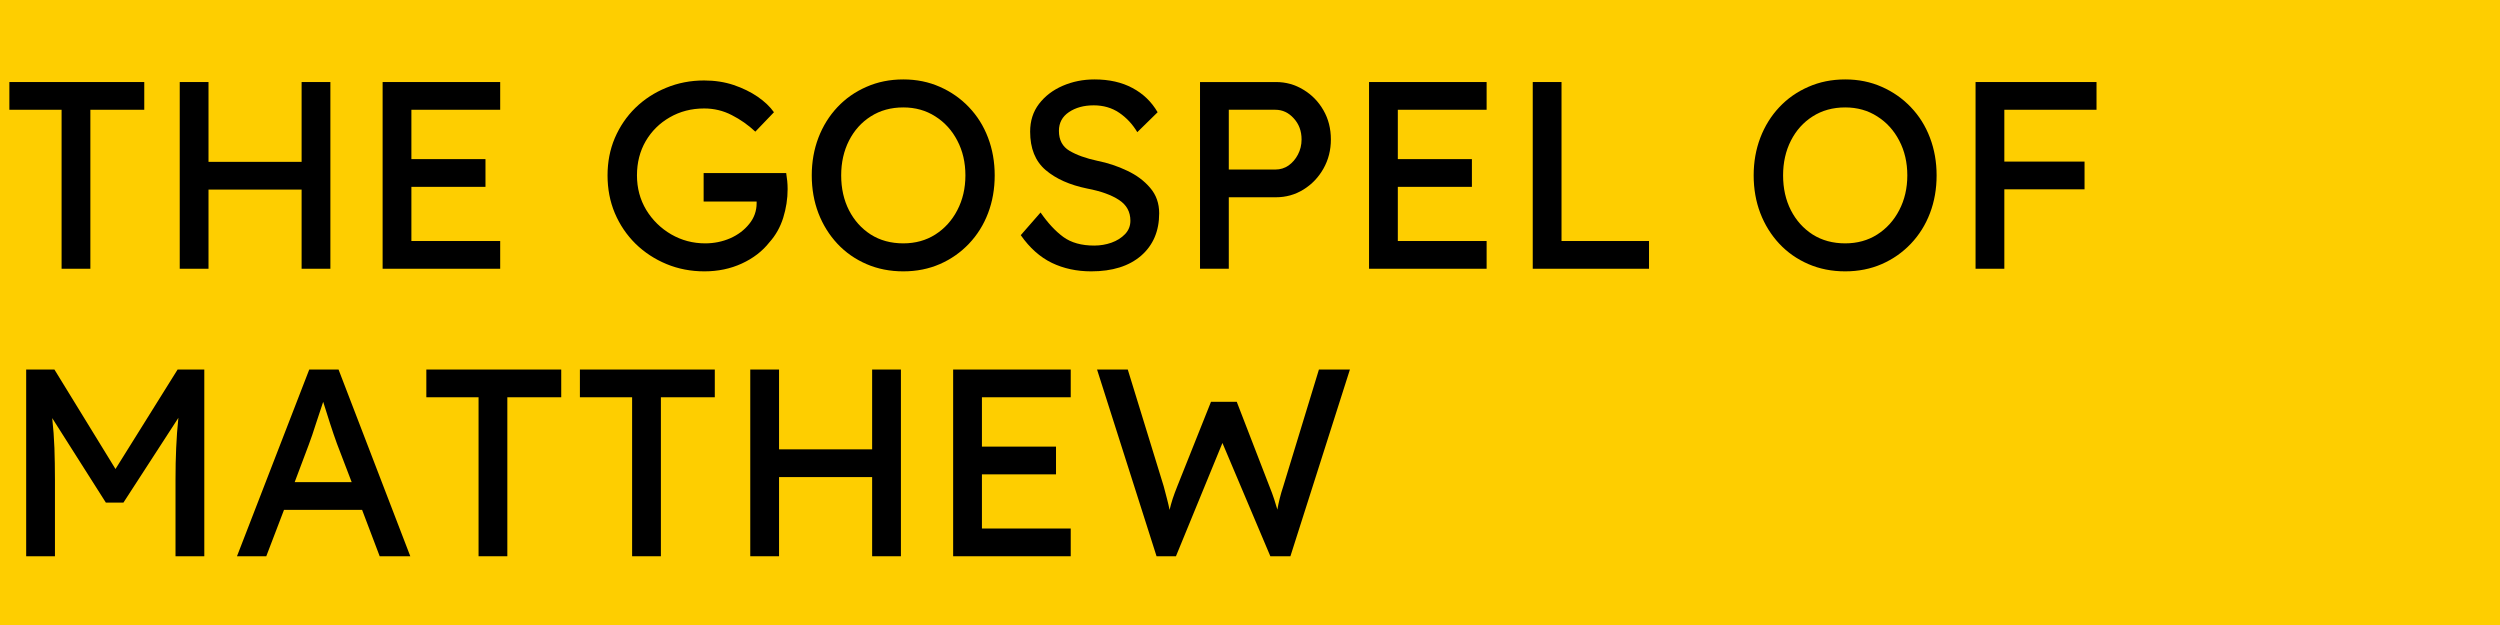
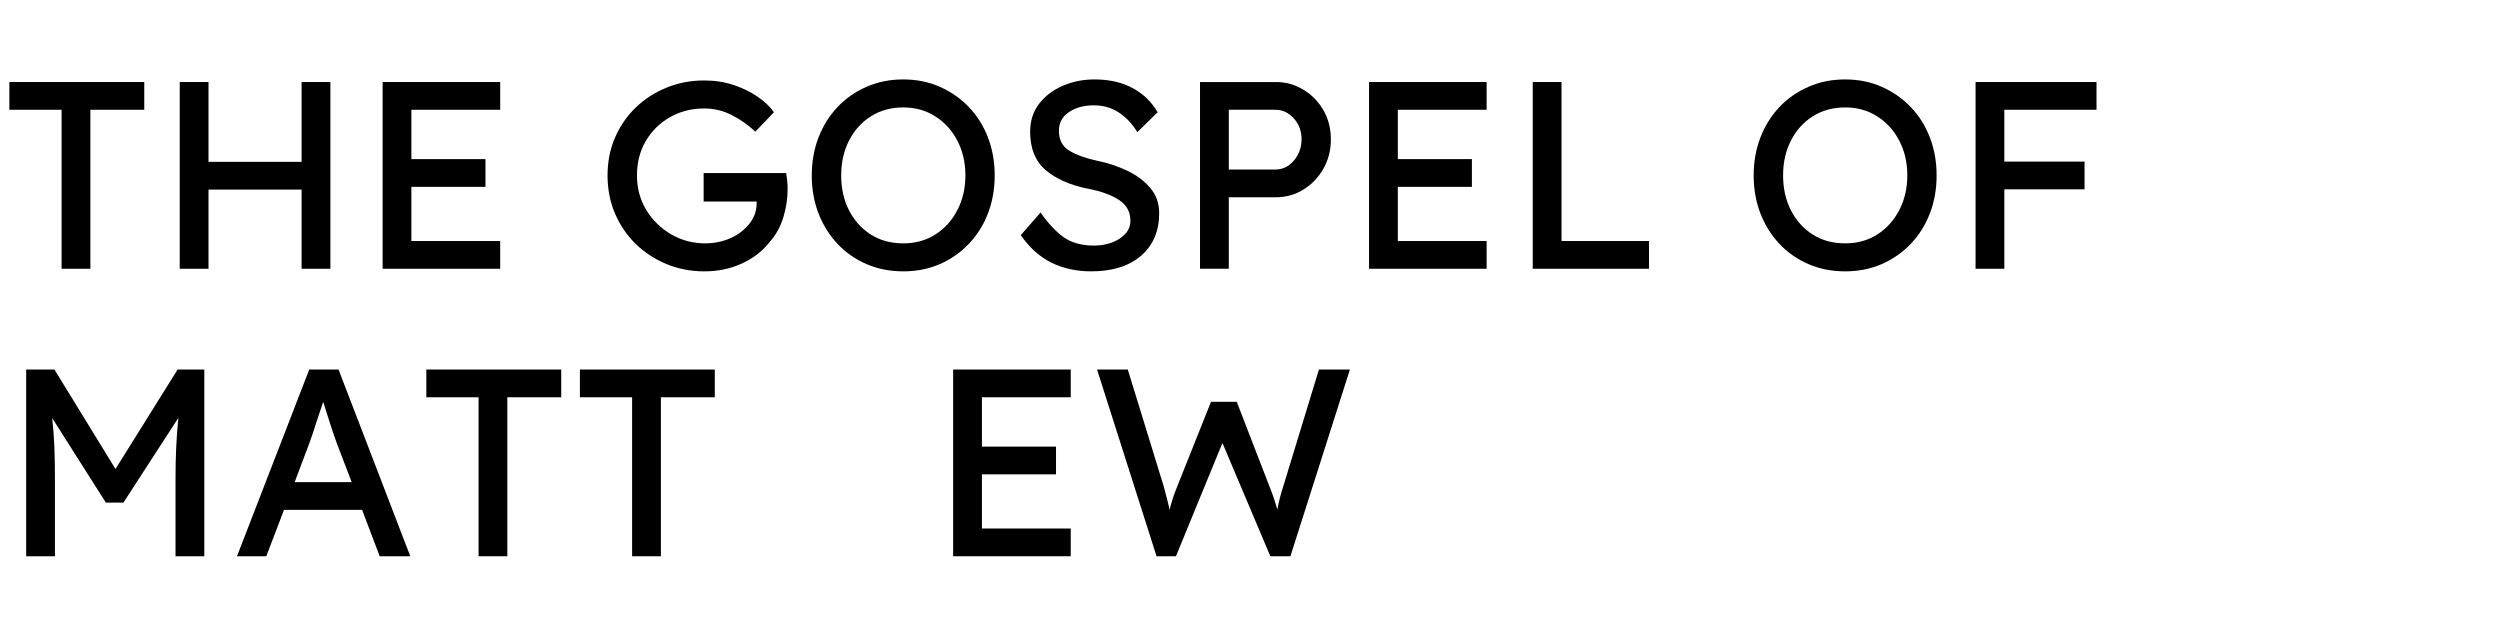
<svg xmlns="http://www.w3.org/2000/svg" width="400" zoomAndPan="magnify" viewBox="0 0 300 75" height="100" preserveAspectRatio="xMidYMid meet" version="1.0">
  <defs>
    <g />
  </defs>
  <rect x="-30" width="360" fill="#ffffff" y="-7.5" height="90" fill-opacity="1" />
-   <rect x="-30" width="360" fill="#fece00" y="-7.5" height="90" fill-opacity="1" />
  <g fill="#000000" fill-opacity="1">
    <g transform="translate(0, 32.25)">
      <g>
        <path d="M 7.391 0 L 7.391 -19.078 L 1.125 -19.078 L 1.125 -22.406 L 17.312 -22.406 L 17.312 -19.078 L 10.844 -19.078 L 10.844 0 Z M 7.391 0 " />
      </g>
    </g>
  </g>
  <g fill="#000000" fill-opacity="1">
    <g transform="translate(18.427, 32.25)">
      <g>
        <path d="M 6.594 -22.406 L 6.594 -12.828 L 17.766 -12.828 L 17.766 -22.406 L 21.219 -22.406 L 21.219 0 L 17.766 0 L 17.766 -9.5 L 6.594 -9.5 L 6.594 0 L 3.141 0 L 3.141 -22.406 Z M 6.594 -22.406 " />
      </g>
    </g>
  </g>
  <g fill="#000000" fill-opacity="1">
    <g transform="translate(42.773, 32.25)">
      <g>
        <path d="M 3.141 -22.406 L 17.25 -22.406 L 17.25 -19.078 L 6.594 -19.078 L 6.594 -13.156 L 15.484 -13.156 L 15.484 -9.828 L 6.594 -9.828 L 6.594 -3.328 L 17.25 -3.328 L 17.25 0 L 3.141 0 Z M 3.141 -22.406 " />
      </g>
    </g>
  </g>
  <g fill="#000000" fill-opacity="1">
    <g transform="translate(62.417, 32.25)">
      <g />
    </g>
  </g>
  <g fill="#000000" fill-opacity="1">
    <g transform="translate(71.374, 32.25)">
      <g>
        <path d="M 13.125 -22.594 C 14.406 -22.594 15.586 -22.41 16.672 -22.047 C 17.754 -21.68 18.711 -21.211 19.547 -20.641 C 20.379 -20.066 21.031 -19.445 21.5 -18.781 L 19.266 -16.453 C 18.41 -17.254 17.469 -17.914 16.438 -18.438 C 15.414 -18.969 14.312 -19.234 13.125 -19.234 C 11.602 -19.234 10.227 -18.879 9 -18.172 C 7.781 -17.473 6.816 -16.52 6.109 -15.312 C 5.41 -14.102 5.062 -12.734 5.062 -11.203 C 5.062 -9.68 5.43 -8.301 6.172 -7.062 C 6.922 -5.832 7.922 -4.852 9.172 -4.125 C 10.422 -3.406 11.781 -3.047 13.25 -3.047 C 14.312 -3.047 15.312 -3.25 16.25 -3.656 C 17.188 -4.07 17.945 -4.645 18.531 -5.375 C 19.125 -6.102 19.422 -6.938 19.422 -7.875 C 19.422 -7.977 19.422 -8.039 19.422 -8.062 L 13.062 -8.062 L 13.062 -11.484 L 22.969 -11.484 C 23.02 -11.172 23.062 -10.852 23.094 -10.531 C 23.125 -10.207 23.141 -9.883 23.141 -9.562 C 23.141 -8.395 22.961 -7.242 22.609 -6.109 C 22.254 -4.984 21.703 -4.004 20.953 -3.172 C 20.109 -2.098 19.004 -1.25 17.641 -0.625 C 16.285 0 14.789 0.312 13.156 0.312 C 11.531 0.312 10.016 0.02 8.609 -0.562 C 7.203 -1.145 5.961 -1.957 4.891 -3 C 3.828 -4.051 3 -5.273 2.406 -6.672 C 1.82 -8.066 1.531 -9.578 1.531 -11.203 C 1.531 -12.816 1.82 -14.312 2.406 -15.688 C 3 -17.07 3.82 -18.281 4.875 -19.312 C 5.938 -20.344 7.172 -21.145 8.578 -21.719 C 9.984 -22.301 11.5 -22.594 13.125 -22.594 Z M 13.125 -22.594 " />
      </g>
    </g>
  </g>
  <g fill="#000000" fill-opacity="1">
    <g transform="translate(95.88, 32.25)">
      <g>
        <path d="M 23.484 -11.203 C 23.484 -9.578 23.219 -8.066 22.688 -6.672 C 22.156 -5.273 21.391 -4.051 20.391 -3 C 19.398 -1.957 18.238 -1.145 16.906 -0.562 C 15.57 0.02 14.109 0.312 12.516 0.312 C 10.91 0.312 9.438 0.02 8.094 -0.562 C 6.75 -1.145 5.586 -1.957 4.609 -3 C 3.629 -4.051 2.867 -5.273 2.328 -6.672 C 1.797 -8.066 1.531 -9.578 1.531 -11.203 C 1.531 -12.816 1.797 -14.32 2.328 -15.719 C 2.867 -17.125 3.629 -18.348 4.609 -19.391 C 5.586 -20.43 6.75 -21.242 8.094 -21.828 C 9.438 -22.422 10.91 -22.719 12.516 -22.719 C 14.109 -22.719 15.57 -22.422 16.906 -21.828 C 18.238 -21.242 19.398 -20.43 20.391 -19.391 C 21.391 -18.348 22.156 -17.125 22.688 -15.719 C 23.219 -14.32 23.484 -12.816 23.484 -11.203 Z M 19.969 -11.203 C 19.969 -12.754 19.645 -14.145 19 -15.375 C 18.363 -16.602 17.484 -17.57 16.359 -18.281 C 15.242 -19 13.961 -19.359 12.516 -19.359 C 11.035 -19.359 9.734 -19 8.609 -18.281 C 7.492 -17.57 6.625 -16.602 6 -15.375 C 5.375 -14.145 5.062 -12.754 5.062 -11.203 C 5.062 -9.641 5.375 -8.242 6 -7.016 C 6.625 -5.797 7.492 -4.828 8.609 -4.109 C 9.734 -3.398 11.035 -3.047 12.516 -3.047 C 13.961 -3.047 15.242 -3.398 16.359 -4.109 C 17.484 -4.828 18.363 -5.801 19 -7.031 C 19.645 -8.27 19.969 -9.66 19.969 -11.203 Z M 19.969 -11.203 " />
      </g>
    </g>
  </g>
  <g fill="#000000" fill-opacity="1">
    <g transform="translate(120.898, 32.25)">
      <g>
        <path d="M 3.969 -6.75 C 4.844 -5.488 5.754 -4.508 6.703 -3.812 C 7.648 -3.125 8.883 -2.781 10.406 -2.781 C 11.125 -2.781 11.812 -2.895 12.469 -3.125 C 13.133 -3.363 13.68 -3.707 14.109 -4.156 C 14.535 -4.602 14.75 -5.141 14.75 -5.766 C 14.75 -6.828 14.297 -7.656 13.391 -8.25 C 12.484 -8.852 11.207 -9.312 9.562 -9.625 C 7.477 -10.051 5.816 -10.789 4.578 -11.844 C 3.336 -12.906 2.719 -14.441 2.719 -16.453 C 2.719 -17.734 3.07 -18.844 3.781 -19.781 C 4.5 -20.719 5.445 -21.441 6.625 -21.953 C 7.801 -22.461 9.07 -22.719 10.438 -22.719 C 12.207 -22.719 13.727 -22.375 15 -21.688 C 16.281 -21.008 17.285 -20.039 18.016 -18.781 L 15.578 -16.391 C 15.004 -17.348 14.281 -18.125 13.406 -18.719 C 12.531 -19.312 11.508 -19.609 10.344 -19.609 C 9.164 -19.609 8.176 -19.336 7.375 -18.797 C 6.57 -18.254 6.172 -17.504 6.172 -16.547 C 6.172 -15.453 6.594 -14.656 7.438 -14.156 C 8.281 -13.656 9.395 -13.254 10.781 -12.953 C 12.039 -12.703 13.234 -12.305 14.359 -11.766 C 15.492 -11.234 16.414 -10.547 17.125 -9.703 C 17.844 -8.867 18.203 -7.852 18.203 -6.656 C 18.203 -4.52 17.477 -2.82 16.031 -1.562 C 14.582 -0.312 12.586 0.312 10.047 0.312 C 8.316 0.312 6.742 -0.023 5.328 -0.703 C 3.91 -1.391 2.664 -2.5 1.594 -4.031 Z M 3.969 -6.75 " />
      </g>
    </g>
  </g>
  <g fill="#000000" fill-opacity="1">
    <g transform="translate(140.861, 32.25)">
      <g>
        <path d="M 12.25 -22.406 C 13.445 -22.406 14.547 -22.098 15.547 -21.484 C 16.555 -20.879 17.359 -20.055 17.953 -19.016 C 18.547 -17.984 18.844 -16.816 18.844 -15.516 C 18.844 -14.234 18.547 -13.066 17.953 -12.016 C 17.359 -10.961 16.555 -10.125 15.547 -9.5 C 14.547 -8.883 13.445 -8.578 12.25 -8.578 L 6.594 -8.578 L 6.594 0 L 3.141 0 L 3.141 -22.406 Z M 12.188 -11.906 C 12.77 -11.906 13.297 -12.066 13.766 -12.391 C 14.234 -12.723 14.609 -13.16 14.891 -13.703 C 15.18 -14.254 15.328 -14.859 15.328 -15.516 C 15.328 -16.523 15.016 -17.367 14.391 -18.047 C 13.773 -18.734 13.039 -19.078 12.188 -19.078 L 6.594 -19.078 L 6.594 -11.906 Z M 12.188 -11.906 " />
      </g>
    </g>
  </g>
  <g fill="#000000" fill-opacity="1">
    <g transform="translate(161.144, 32.25)">
      <g>
        <path d="M 3.141 -22.406 L 17.25 -22.406 L 17.25 -19.078 L 6.594 -19.078 L 6.594 -13.156 L 15.484 -13.156 L 15.484 -9.828 L 6.594 -9.828 L 6.594 -3.328 L 17.25 -3.328 L 17.25 0 L 3.141 0 Z M 3.141 -22.406 " />
      </g>
    </g>
  </g>
  <g fill="#000000" fill-opacity="1">
    <g transform="translate(180.788, 32.25)">
      <g>
        <path d="M 17.094 -3.328 L 17.094 0 L 3.141 0 L 3.141 -22.406 L 6.594 -22.406 L 6.594 -3.328 Z M 17.094 -3.328 " />
      </g>
    </g>
  </g>
  <g fill="#000000" fill-opacity="1">
    <g transform="translate(199.951, 32.25)">
      <g />
    </g>
  </g>
  <g fill="#000000" fill-opacity="1">
    <g transform="translate(208.909, 32.25)">
      <g>
        <path d="M 23.484 -11.203 C 23.484 -9.578 23.219 -8.066 22.688 -6.672 C 22.156 -5.273 21.391 -4.051 20.391 -3 C 19.398 -1.957 18.238 -1.145 16.906 -0.562 C 15.57 0.02 14.109 0.312 12.516 0.312 C 10.91 0.312 9.438 0.02 8.094 -0.562 C 6.75 -1.145 5.586 -1.957 4.609 -3 C 3.629 -4.051 2.867 -5.273 2.328 -6.672 C 1.797 -8.066 1.531 -9.578 1.531 -11.203 C 1.531 -12.816 1.797 -14.32 2.328 -15.719 C 2.867 -17.125 3.629 -18.348 4.609 -19.391 C 5.586 -20.43 6.75 -21.242 8.094 -21.828 C 9.438 -22.422 10.91 -22.719 12.516 -22.719 C 14.109 -22.719 15.57 -22.422 16.906 -21.828 C 18.238 -21.242 19.398 -20.43 20.391 -19.391 C 21.391 -18.348 22.156 -17.125 22.688 -15.719 C 23.219 -14.32 23.484 -12.816 23.484 -11.203 Z M 19.969 -11.203 C 19.969 -12.754 19.645 -14.145 19 -15.375 C 18.363 -16.602 17.484 -17.57 16.359 -18.281 C 15.242 -19 13.961 -19.359 12.516 -19.359 C 11.035 -19.359 9.734 -19 8.609 -18.281 C 7.492 -17.57 6.625 -16.602 6 -15.375 C 5.375 -14.145 5.062 -12.754 5.062 -11.203 C 5.062 -9.641 5.375 -8.242 6 -7.016 C 6.625 -5.797 7.492 -4.828 8.609 -4.109 C 9.734 -3.398 11.035 -3.047 12.516 -3.047 C 13.961 -3.047 15.242 -3.398 16.359 -4.109 C 17.484 -4.828 18.363 -5.801 19 -7.031 C 19.645 -8.27 19.969 -9.66 19.969 -11.203 Z M 19.969 -11.203 " />
      </g>
    </g>
  </g>
  <g fill="#000000" fill-opacity="1">
    <g transform="translate(233.926, 32.25)">
      <g>
        <path d="M 3.141 0 L 3.141 -22.406 L 17.656 -22.406 L 17.656 -19.078 L 6.594 -19.078 L 6.594 -12.859 L 16.219 -12.859 L 16.219 -9.531 L 6.594 -9.531 L 6.594 0 Z M 3.141 0 " />
      </g>
    </g>
  </g>
  <g fill="#000000" fill-opacity="1">
    <g transform="translate(0, 66.75)">
      <g>
        <path d="M 6.531 -22.406 L 13.859 -10.469 L 21.312 -22.406 L 24.516 -22.406 L 24.516 0 L 21.062 0 L 21.062 -9.188 C 21.062 -10.531 21.086 -11.801 21.141 -13 C 21.191 -14.207 21.281 -15.41 21.406 -16.609 L 14.812 -6.438 L 12.703 -6.438 L 6.266 -16.578 C 6.398 -15.379 6.488 -14.18 6.531 -12.984 C 6.57 -11.797 6.594 -10.531 6.594 -9.188 L 6.594 0 L 3.141 0 L 3.141 -22.406 Z M 6.531 -22.406 " />
      </g>
    </g>
  </g>
  <g fill="#000000" fill-opacity="1">
    <g transform="translate(27.641, 66.75)">
      <g>
        <path d="M 17.922 0 L 15.812 -5.562 L 6.438 -5.562 L 4.312 0 L 0.797 0 L 9.469 -22.406 L 12.984 -22.406 L 21.594 0 Z M 9.406 -13.375 L 7.719 -8.891 L 14.562 -8.891 L 12.797 -13.5 C 12.523 -14.25 12.25 -15.055 11.969 -15.922 C 11.688 -16.785 11.41 -17.656 11.141 -18.531 C 10.836 -17.633 10.539 -16.738 10.25 -15.844 C 9.969 -14.945 9.688 -14.125 9.406 -13.375 Z M 9.406 -13.375 " />
      </g>
    </g>
  </g>
  <g fill="#000000" fill-opacity="1">
    <g transform="translate(50.036, 66.75)">
      <g>
-         <path d="M 7.391 0 L 7.391 -19.078 L 1.125 -19.078 L 1.125 -22.406 L 17.312 -22.406 L 17.312 -19.078 L 10.844 -19.078 L 10.844 0 Z M 7.391 0 " />
+         <path d="M 7.391 0 L 7.391 -19.078 L 1.125 -19.078 L 1.125 -22.406 L 17.312 -22.406 L 17.312 -19.078 L 10.844 -19.078 L 10.844 0 M 7.391 0 " />
      </g>
    </g>
  </g>
  <g fill="#000000" fill-opacity="1">
    <g transform="translate(68.463, 66.75)">
      <g>
        <path d="M 7.391 0 L 7.391 -19.078 L 1.125 -19.078 L 1.125 -22.406 L 17.312 -22.406 L 17.312 -19.078 L 10.844 -19.078 L 10.844 0 Z M 7.391 0 " />
      </g>
    </g>
  </g>
  <g fill="#000000" fill-opacity="1">
    <g transform="translate(86.891, 66.75)">
      <g>
-         <path d="M 6.594 -22.406 L 6.594 -12.828 L 17.766 -12.828 L 17.766 -22.406 L 21.219 -22.406 L 21.219 0 L 17.766 0 L 17.766 -9.5 L 6.594 -9.5 L 6.594 0 L 3.141 0 L 3.141 -22.406 Z M 6.594 -22.406 " />
-       </g>
+         </g>
    </g>
  </g>
  <g fill="#000000" fill-opacity="1">
    <g transform="translate(111.237, 66.75)">
      <g>
        <path d="M 3.141 -22.406 L 17.25 -22.406 L 17.25 -19.078 L 6.594 -19.078 L 6.594 -13.156 L 15.484 -13.156 L 15.484 -9.828 L 6.594 -9.828 L 6.594 -3.328 L 17.25 -3.328 L 17.25 0 L 3.141 0 Z M 3.141 -22.406 " />
      </g>
    </g>
  </g>
  <g fill="#000000" fill-opacity="1">
    <g transform="translate(130.88, 66.75)">
      <g>
        <path d="M 31.109 -22.406 L 23.969 0 L 21.562 0 L 15.812 -13.594 L 10.234 0 L 7.906 0 L 0.766 -22.406 L 4.453 -22.406 L 8.766 -8.391 C 8.91 -7.867 9.039 -7.375 9.156 -6.906 C 9.281 -6.438 9.383 -5.988 9.469 -5.562 C 9.57 -5.988 9.695 -6.438 9.844 -6.906 C 10 -7.375 10.188 -7.879 10.406 -8.422 L 14.438 -18.531 L 17.531 -18.531 L 21.438 -8.422 C 21.676 -7.836 21.867 -7.316 22.016 -6.859 C 22.16 -6.398 22.289 -5.977 22.406 -5.594 C 22.469 -5.977 22.555 -6.406 22.672 -6.875 C 22.785 -7.344 22.941 -7.879 23.141 -8.484 L 27.391 -22.406 Z M 31.109 -22.406 " />
      </g>
    </g>
  </g>
</svg>